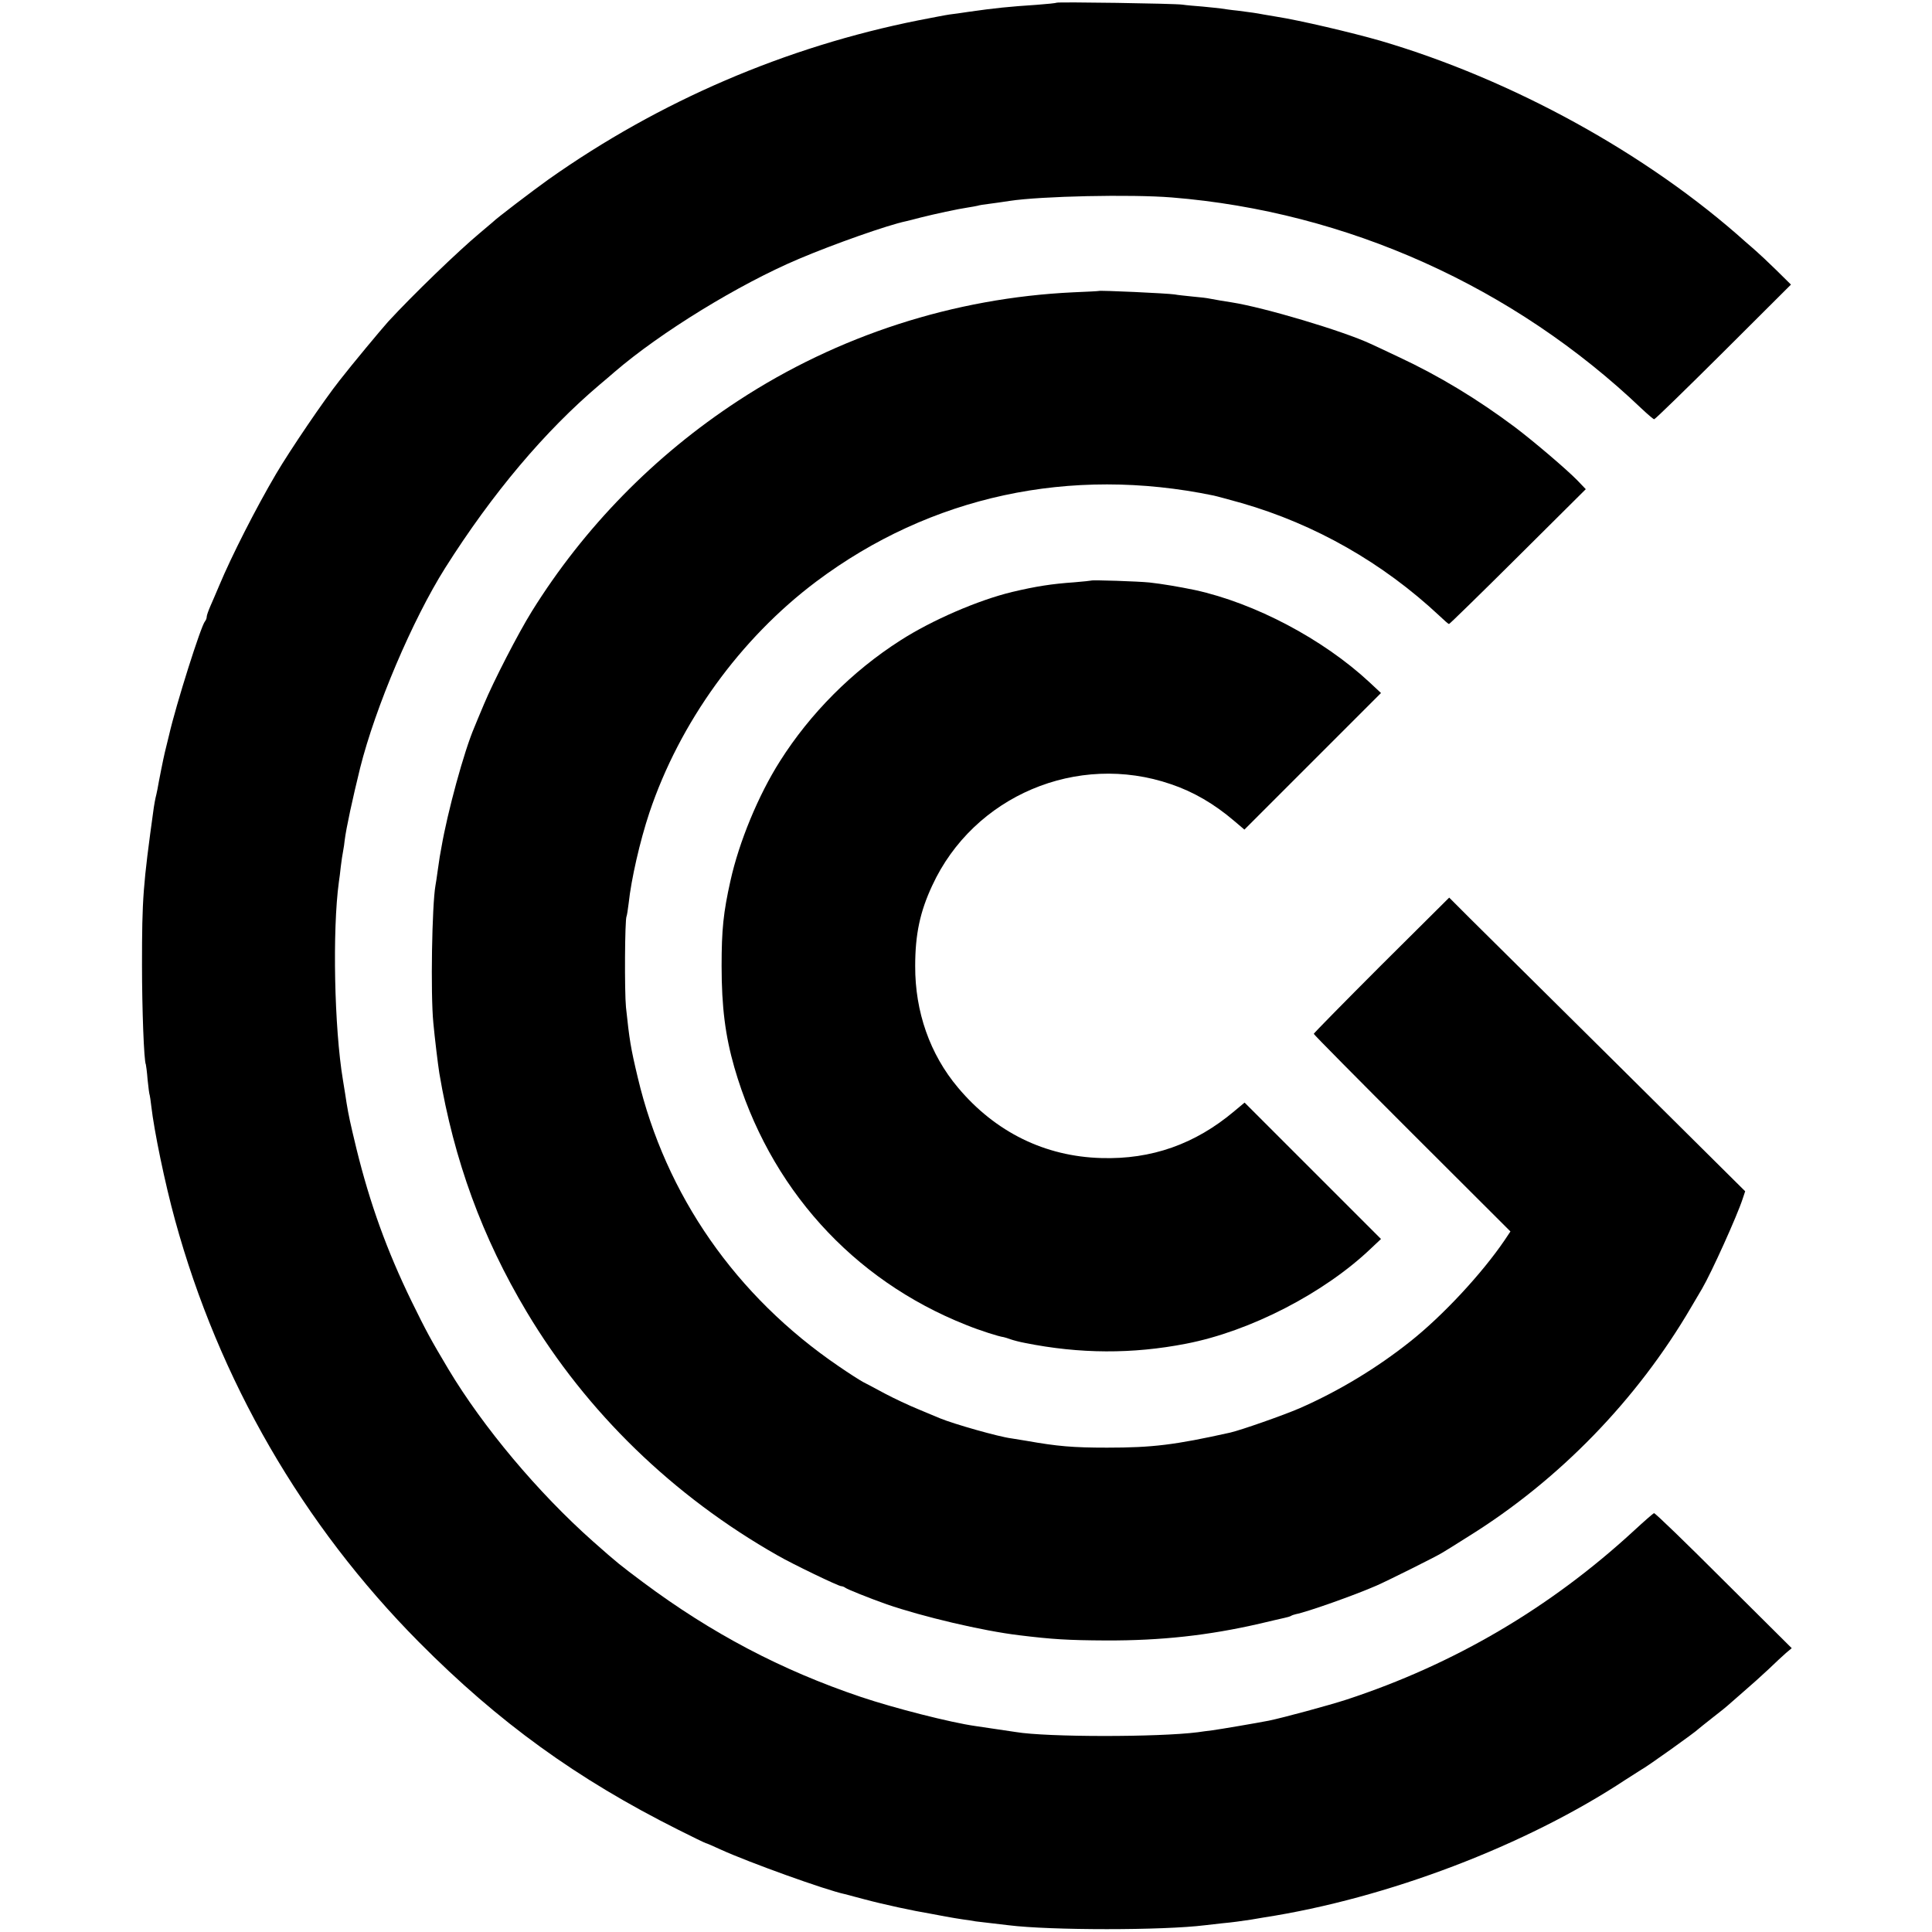
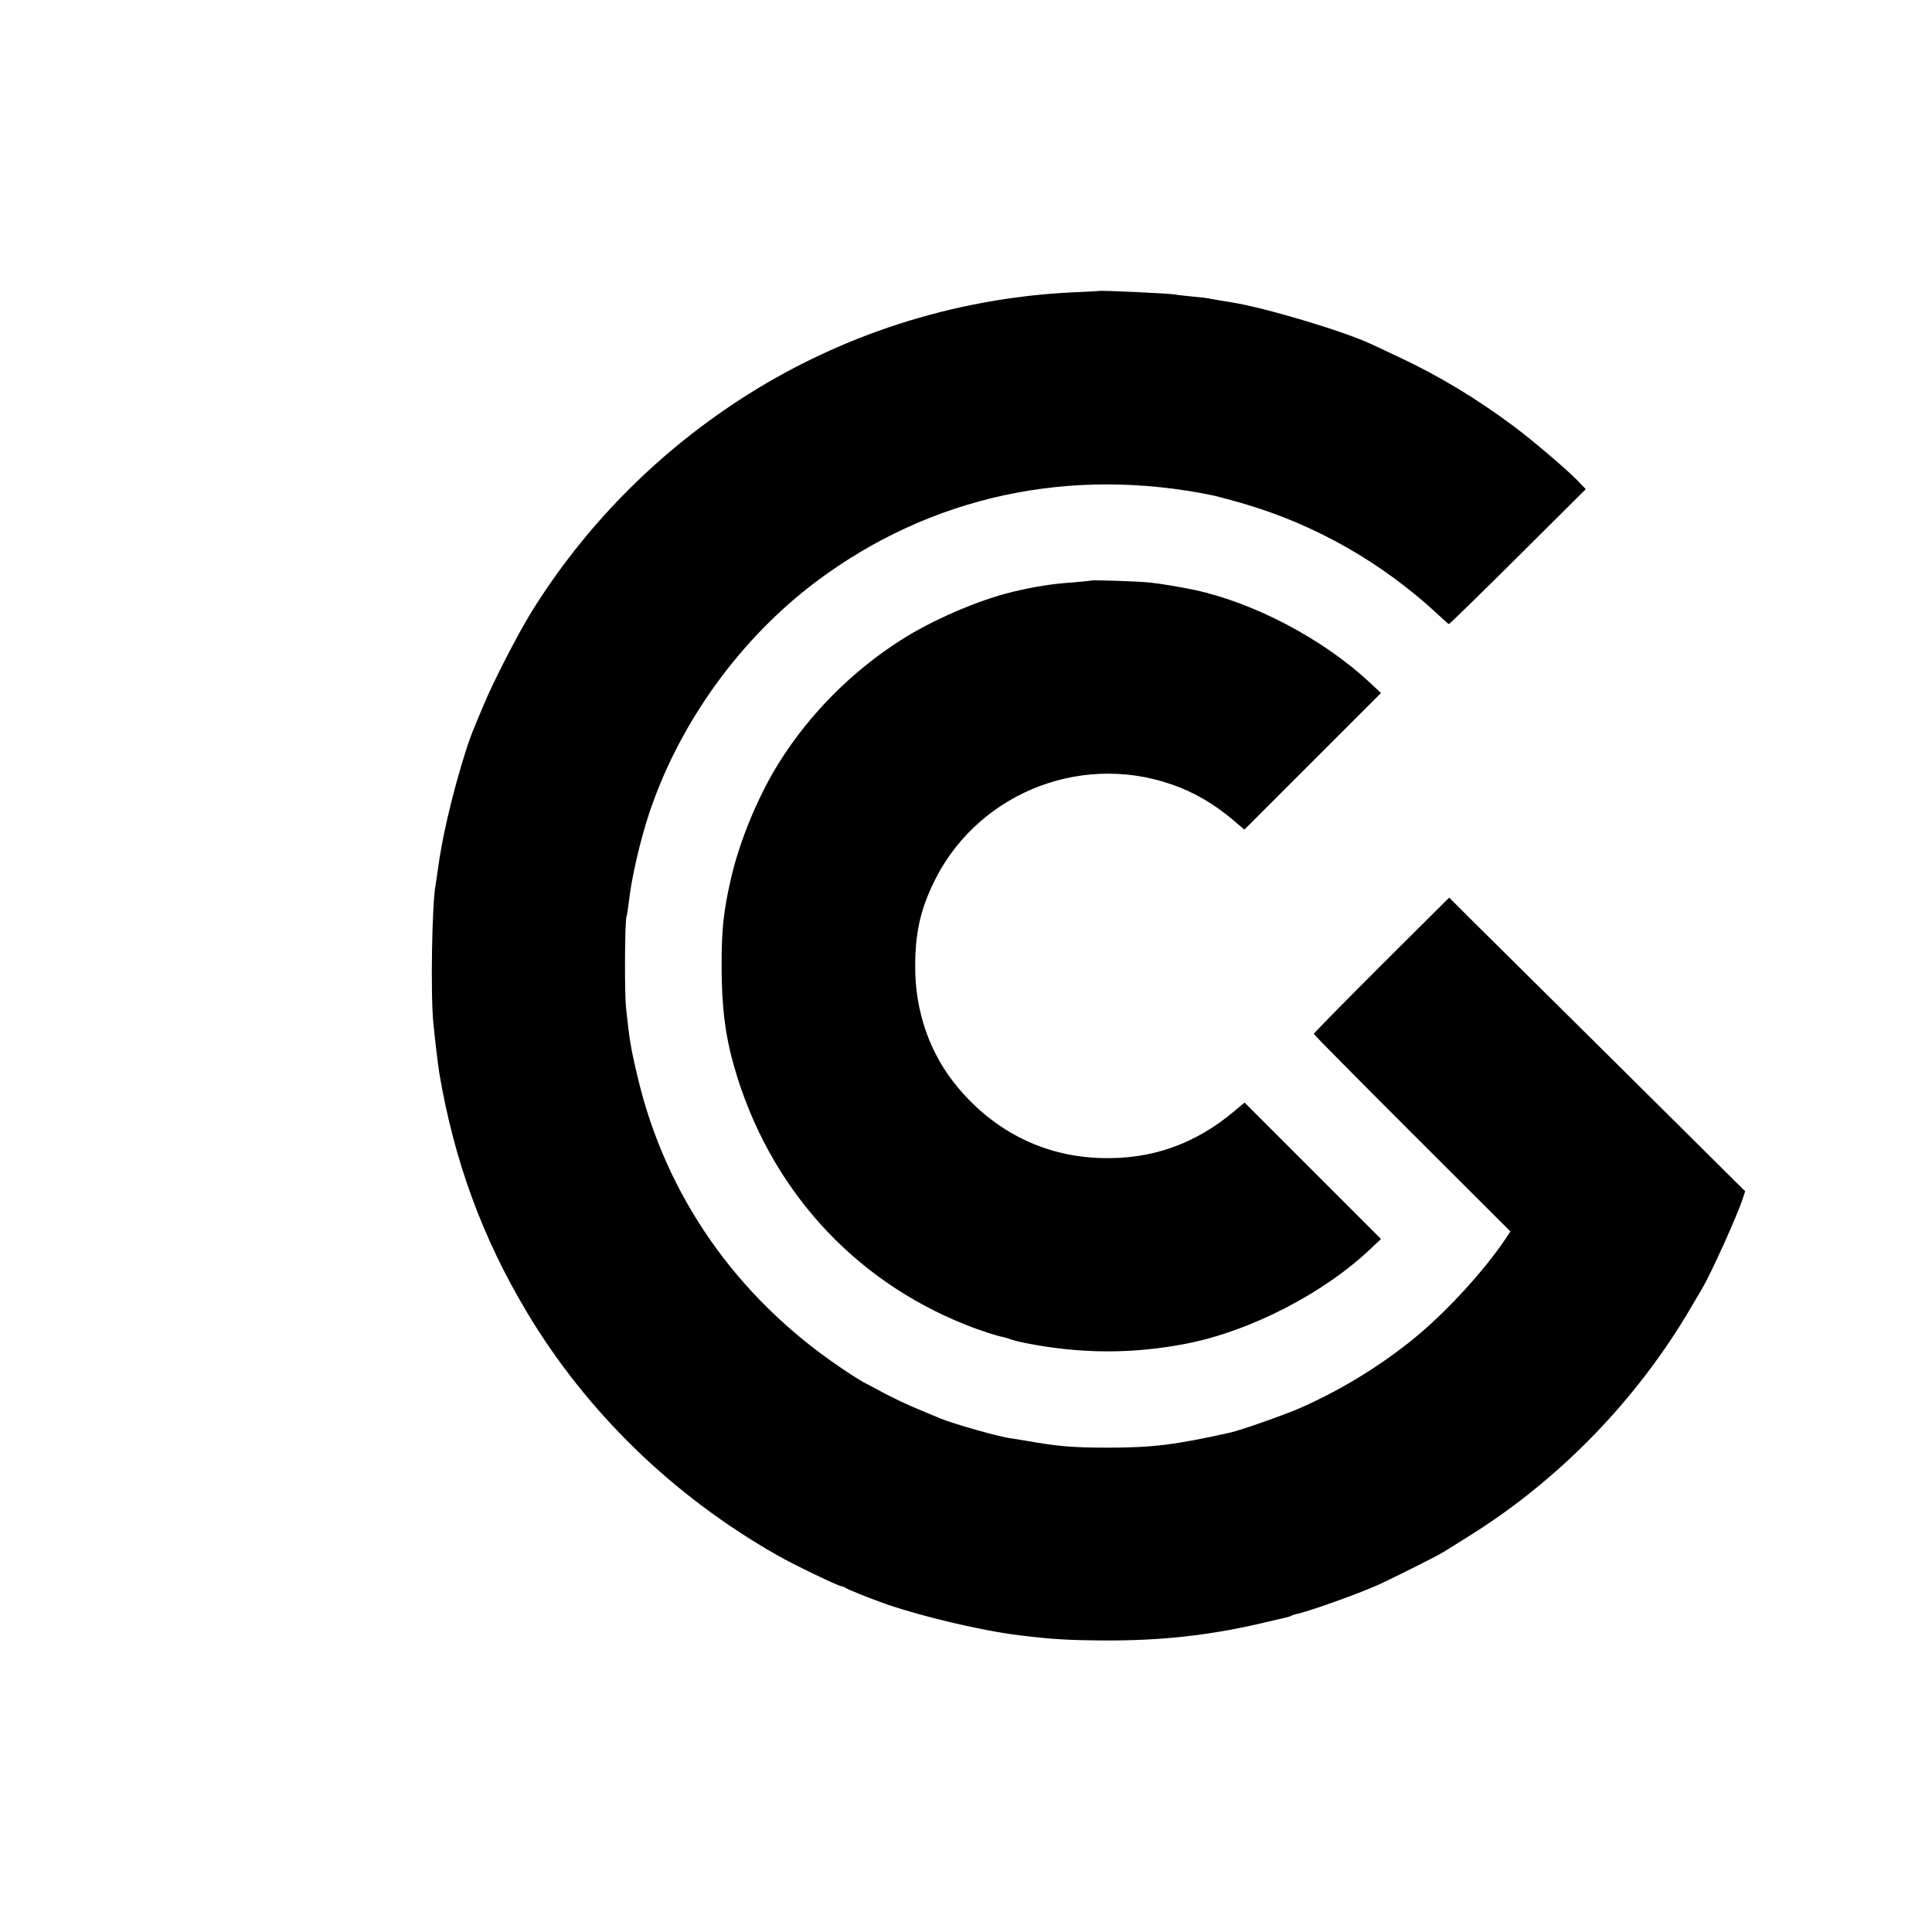
<svg xmlns="http://www.w3.org/2000/svg" version="1.0" width="1000pt" height="1000pt" viewBox="0 0 1000 1000" preserveAspectRatio="xMidYMid meet">
  <g transform="translate(0,1000) scale(0.1,-0.1)" fill="#000000" stroke="none">
-     <path d="M5469 9986 c-2 -2 -49 -7 -104 -11 -139 -9 -218 -17 -350 -36 -38 -6 -83 -12 -100 -14 -16 -2 -88 -16 -160 -30 -688 -137 -1342 -418 -1915 -823 -88 -63 -272 -203 -290 -222 -3 -3 -32 -27 -65 -55 -113 -94 -351 -324 -476 -460 -36 -40 -190 -225 -252 -305 -80 -101 -255 -359 -327 -481 -105 -178 -232 -428 -295 -579 -15 -36 -36 -84 -46 -107 -10 -23 -19 -48 -19 -55 0 -8 -4 -18 -9 -24 -20 -21 -150 -431 -186 -589 -9 -38 -19 -79 -22 -90 -7 -28 -32 -154 -38 -190 -3 -16 -8 -37 -10 -45 -2 -8 -6 -31 -9 -50 -56 -404 -61 -470 -61 -815 0 -225 10 -499 20 -515 1 -3 6 -39 9 -79 4 -41 9 -77 11 -80 1 -4 5 -28 8 -56 15 -130 70 -397 123 -590 227 -828 660 -1577 1263 -2185 412 -415 817 -708 1342 -971 75 -38 140 -69 142 -69 3 0 38 -15 79 -34 145 -66 542 -209 641 -230 12 -3 58 -15 102 -27 101 -27 255 -60 340 -74 17 -3 53 -10 80 -15 28 -5 68 -12 90 -15 22 -3 51 -7 65 -10 14 -2 52 -6 85 -10 33 -4 71 -8 85 -10 216 -27 801 -27 1017 0 15 2 55 6 88 10 55 5 96 11 150 19 11 2 40 7 65 11 641 99 1359 373 1875 714 39 25 75 48 80 51 25 12 281 195 295 210 3 3 37 30 75 60 39 30 72 57 75 60 3 3 39 34 80 70 41 35 102 90 135 121 33 32 73 69 89 83 l30 25 -353 351 c-193 193 -355 350 -360 348 -5 -2 -51 -42 -104 -91 -433 -399 -930 -691 -1487 -874 -89 -29 -329 -94 -402 -109 -61 -12 -249 -44 -293 -50 -27 -3 -61 -8 -75 -10 -204 -26 -781 -26 -942 1 -20 3 -106 16 -209 31 -128 18 -422 93 -594 151 -412 139 -772 329 -1125 592 -124 93 -131 98 -261 213 -285 253 -569 592 -748 891 -93 156 -114 195 -191 352 -127 261 -215 504 -285 789 -34 141 -40 170 -51 236 -3 19 -11 73 -19 120 -45 269 -55 776 -21 1025 3 17 7 53 10 80 3 28 9 64 12 80 3 17 7 41 8 55 8 65 41 216 80 375 79 315 271 767 440 1035 244 386 517 710 801 950 28 23 61 52 75 64 238 205 643 454 955 586 179 76 459 175 555 195 8 2 42 10 75 19 71 18 196 45 245 52 19 3 42 7 50 9 8 3 35 7 60 10 25 3 72 10 105 15 163 25 631 35 840 18 906 -73 1771 -462 2434 -1095 31 -29 59 -53 63 -53 5 0 166 157 358 348 l350 349 -77 76 c-43 42 -89 85 -103 97 -14 12 -38 34 -55 48 -507 455 -1206 840 -1890 1041 -150 43 -418 106 -540 125 -16 3 -46 8 -65 11 -42 8 -58 10 -135 20 -33 3 -71 9 -85 11 -14 2 -56 6 -95 10 -38 3 -86 7 -105 10 -40 6 -645 15 -651 10z" />
    <path d="M5687 8494 c-1 -1 -60 -4 -132 -7 -617 -29 -1218 -223 -1734 -561 -433 -283 -798 -656 -1068 -1090 -71 -114 -199 -363 -248 -481 -21 -49 -43 -103 -50 -120 -53 -123 -139 -439 -170 -620 -3 -16 -7 -39 -9 -50 -2 -11 -7 -45 -11 -75 -4 -30 -9 -63 -11 -73 -18 -100 -26 -561 -11 -712 7 -76 24 -217 31 -260 76 -451 222 -850 452 -1235 310 -519 758 -954 1299 -1261 78 -45 315 -159 329 -159 6 0 16 -4 21 -8 10 -8 122 -53 215 -86 186 -64 494 -137 685 -160 172 -21 251 -26 450 -27 285 -1 530 26 795 87 58 14 116 27 129 30 14 3 28 7 33 10 4 3 16 7 25 9 61 12 306 99 418 148 57 25 310 151 340 170 11 6 73 45 138 86 466 290 870 705 1151 1186 26 44 51 87 56 95 49 84 181 376 210 465 l13 39 -659 654 c-362 359 -707 701 -766 759 l-107 107 -351 -349 c-192 -192 -350 -353 -350 -356 0 -4 229 -235 509 -515 l509 -508 -30 -45 c-117 -172 -318 -389 -488 -524 -172 -137 -370 -257 -573 -346 -86 -37 -300 -112 -359 -126 -288 -64 -402 -78 -638 -78 -176 0 -257 7 -415 35 -33 5 -69 11 -80 13 -65 8 -297 74 -370 104 -11 5 -60 25 -110 46 -49 20 -128 57 -175 82 -47 25 -98 53 -115 61 -16 9 -73 45 -125 81 -531 362 -895 885 -1039 1494 -37 155 -43 194 -61 364 -8 81 -6 455 3 470 2 4 7 35 11 68 13 123 58 321 107 468 157 468 470 901 864 1197 591 443 1314 599 2057 445 15 -3 80 -21 145 -39 381 -110 730 -309 1023 -583 25 -24 47 -43 50 -43 3 0 164 157 357 349 l351 349 -44 46 c-57 58 -220 197 -320 273 -196 147 -396 268 -604 365 -69 33 -134 63 -145 68 -143 67 -553 189 -720 215 -41 6 -74 12 -112 19 -12 3 -53 8 -90 11 -37 4 -79 8 -93 11 -39 6 -387 22 -393 18z" />
    <path d="M5648 6995 c-2 -1 -41 -5 -88 -9 -116 -8 -199 -21 -321 -50 -175 -42 -416 -146 -579 -251 -249 -159 -467 -378 -623 -625 -112 -176 -212 -419 -256 -618 -37 -165 -46 -254 -46 -442 0 -212 19 -361 66 -525 179 -620 610 -1099 1200 -1333 69 -28 169 -60 194 -63 6 -1 21 -6 35 -11 14 -5 48 -14 75 -19 284 -57 557 -58 834 -4 332 64 715 262 957 493 l52 49 -353 353 -353 353 -54 -45 c-202 -170 -428 -250 -688 -242 -291 8 -548 134 -741 364 -146 173 -223 394 -222 630 0 164 25 281 88 416 214 464 751 692 1236 525 116 -39 224 -102 327 -190 l53 -45 354 354 353 353 -60 56 c-240 223 -592 409 -903 477 -82 17 -171 32 -235 39 -57 6 -297 14 -302 10z" />
  </g>
</svg>